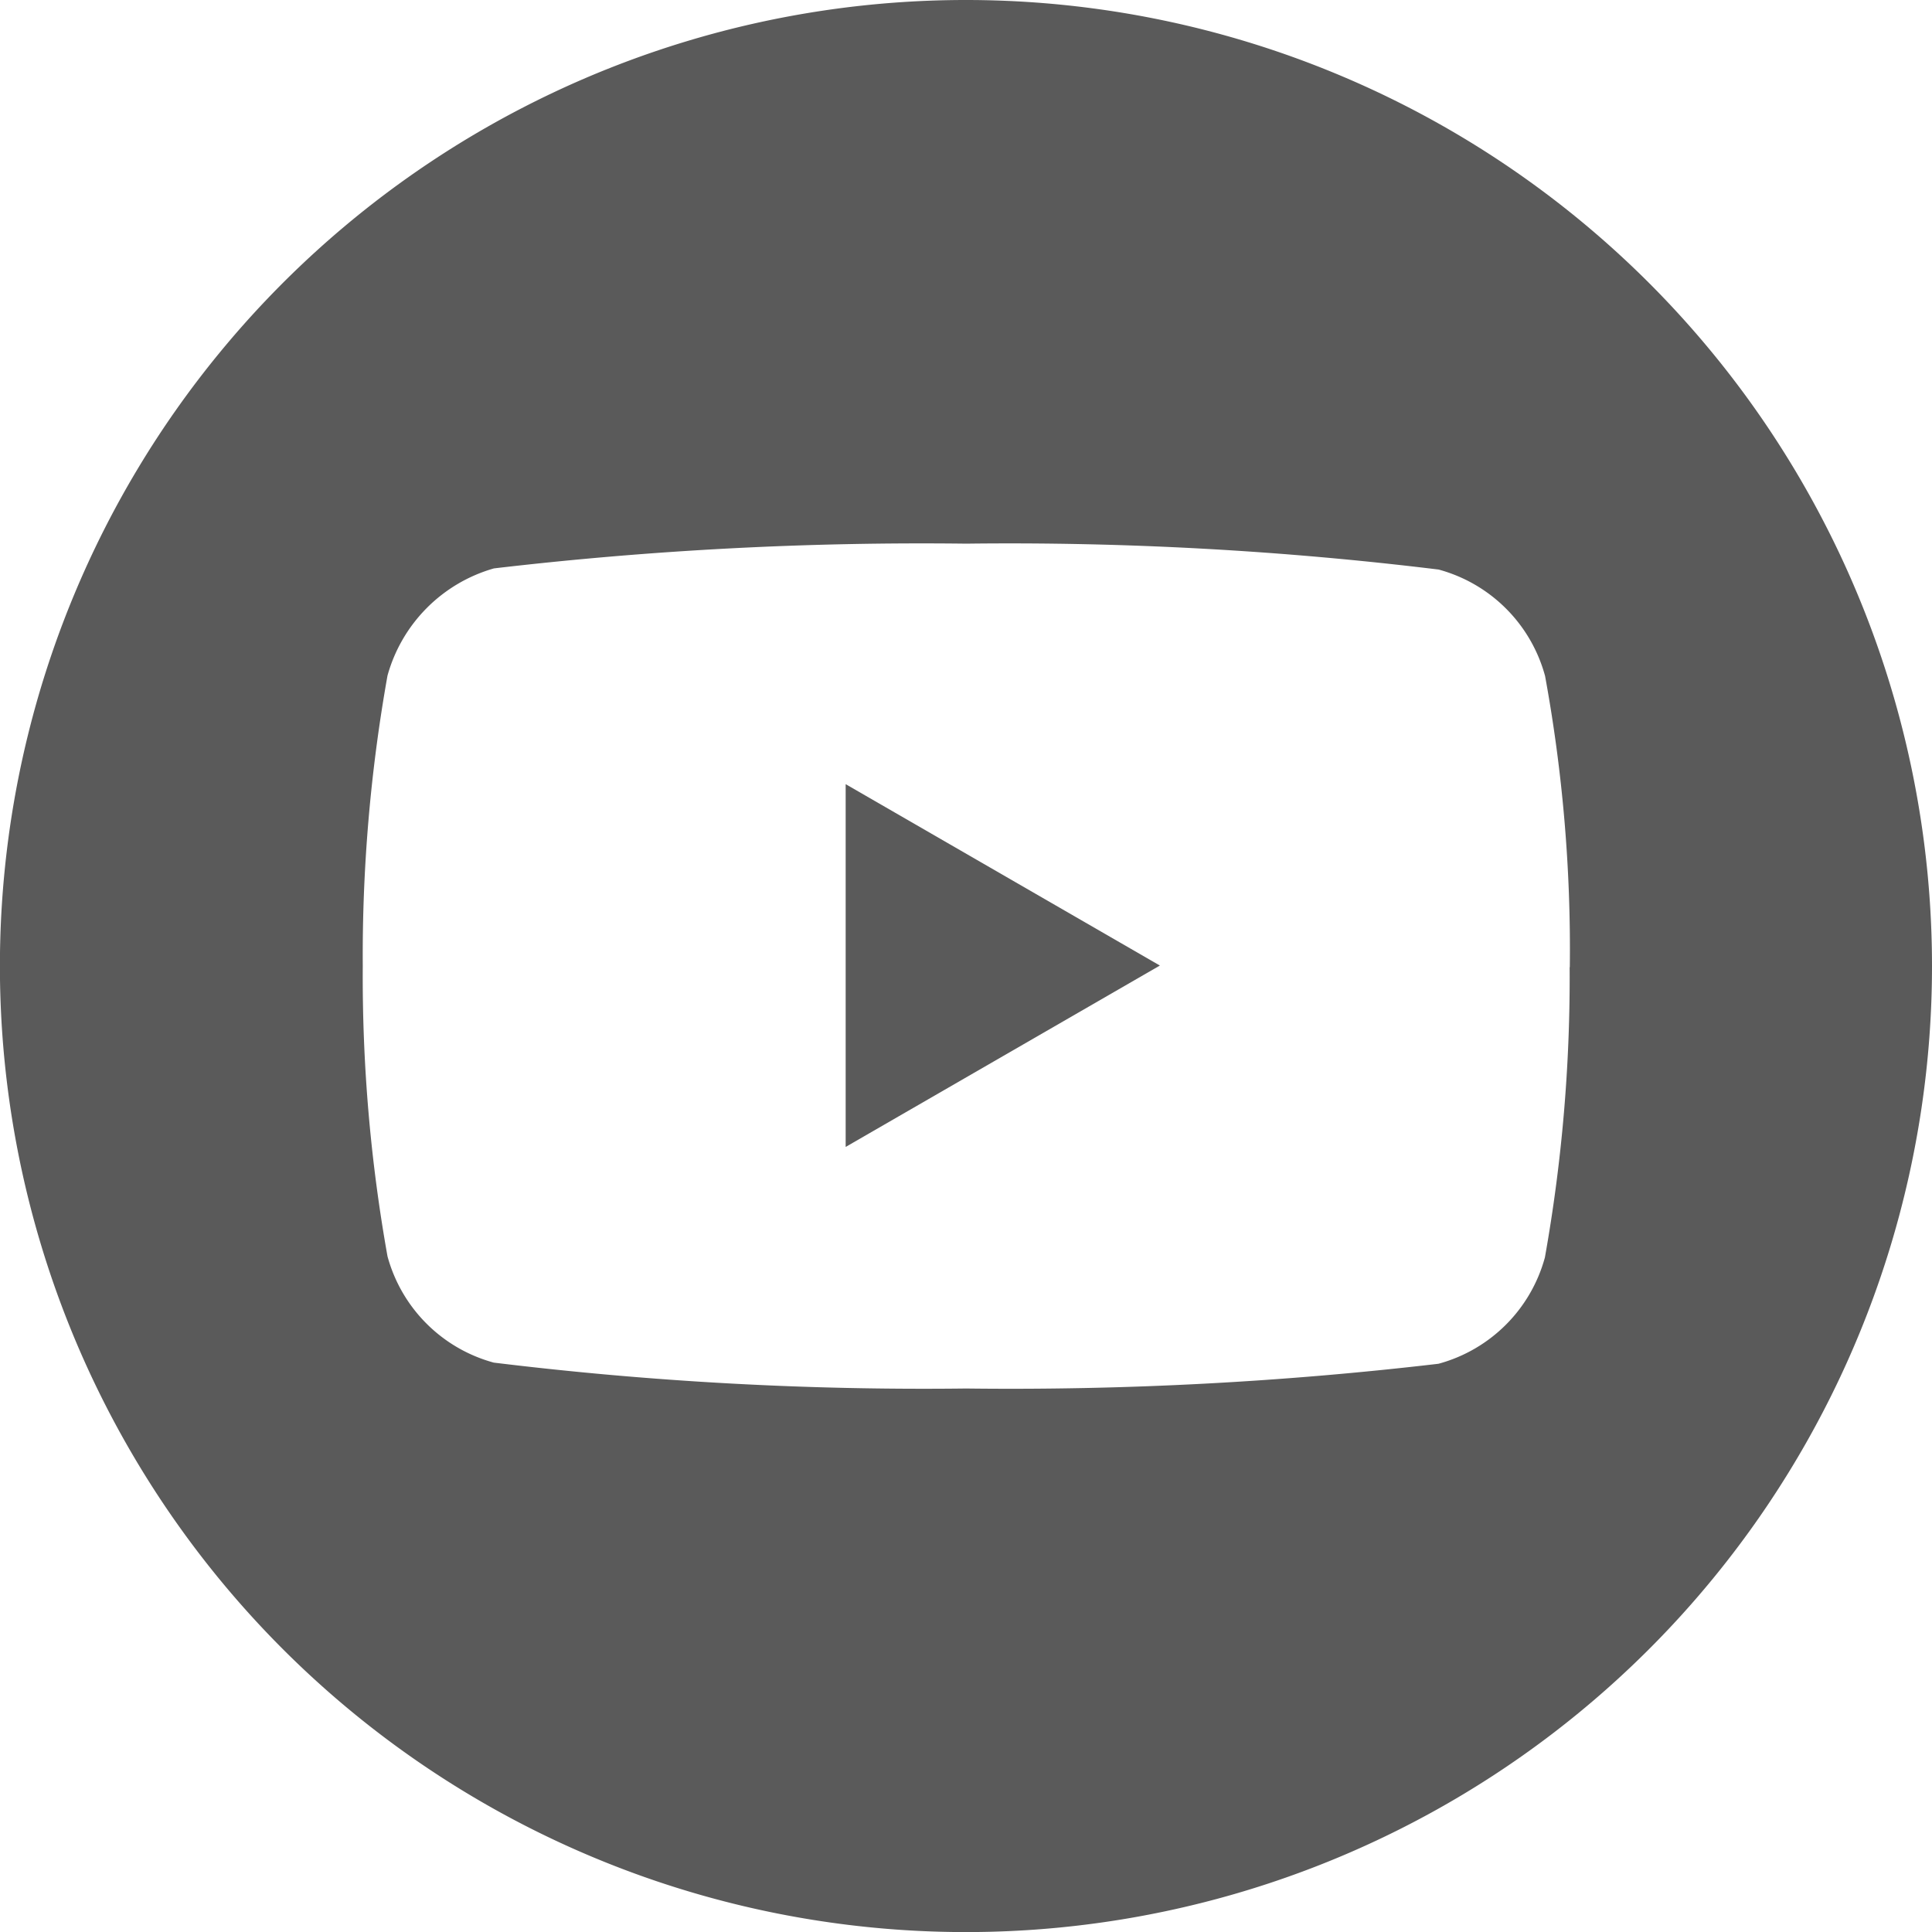
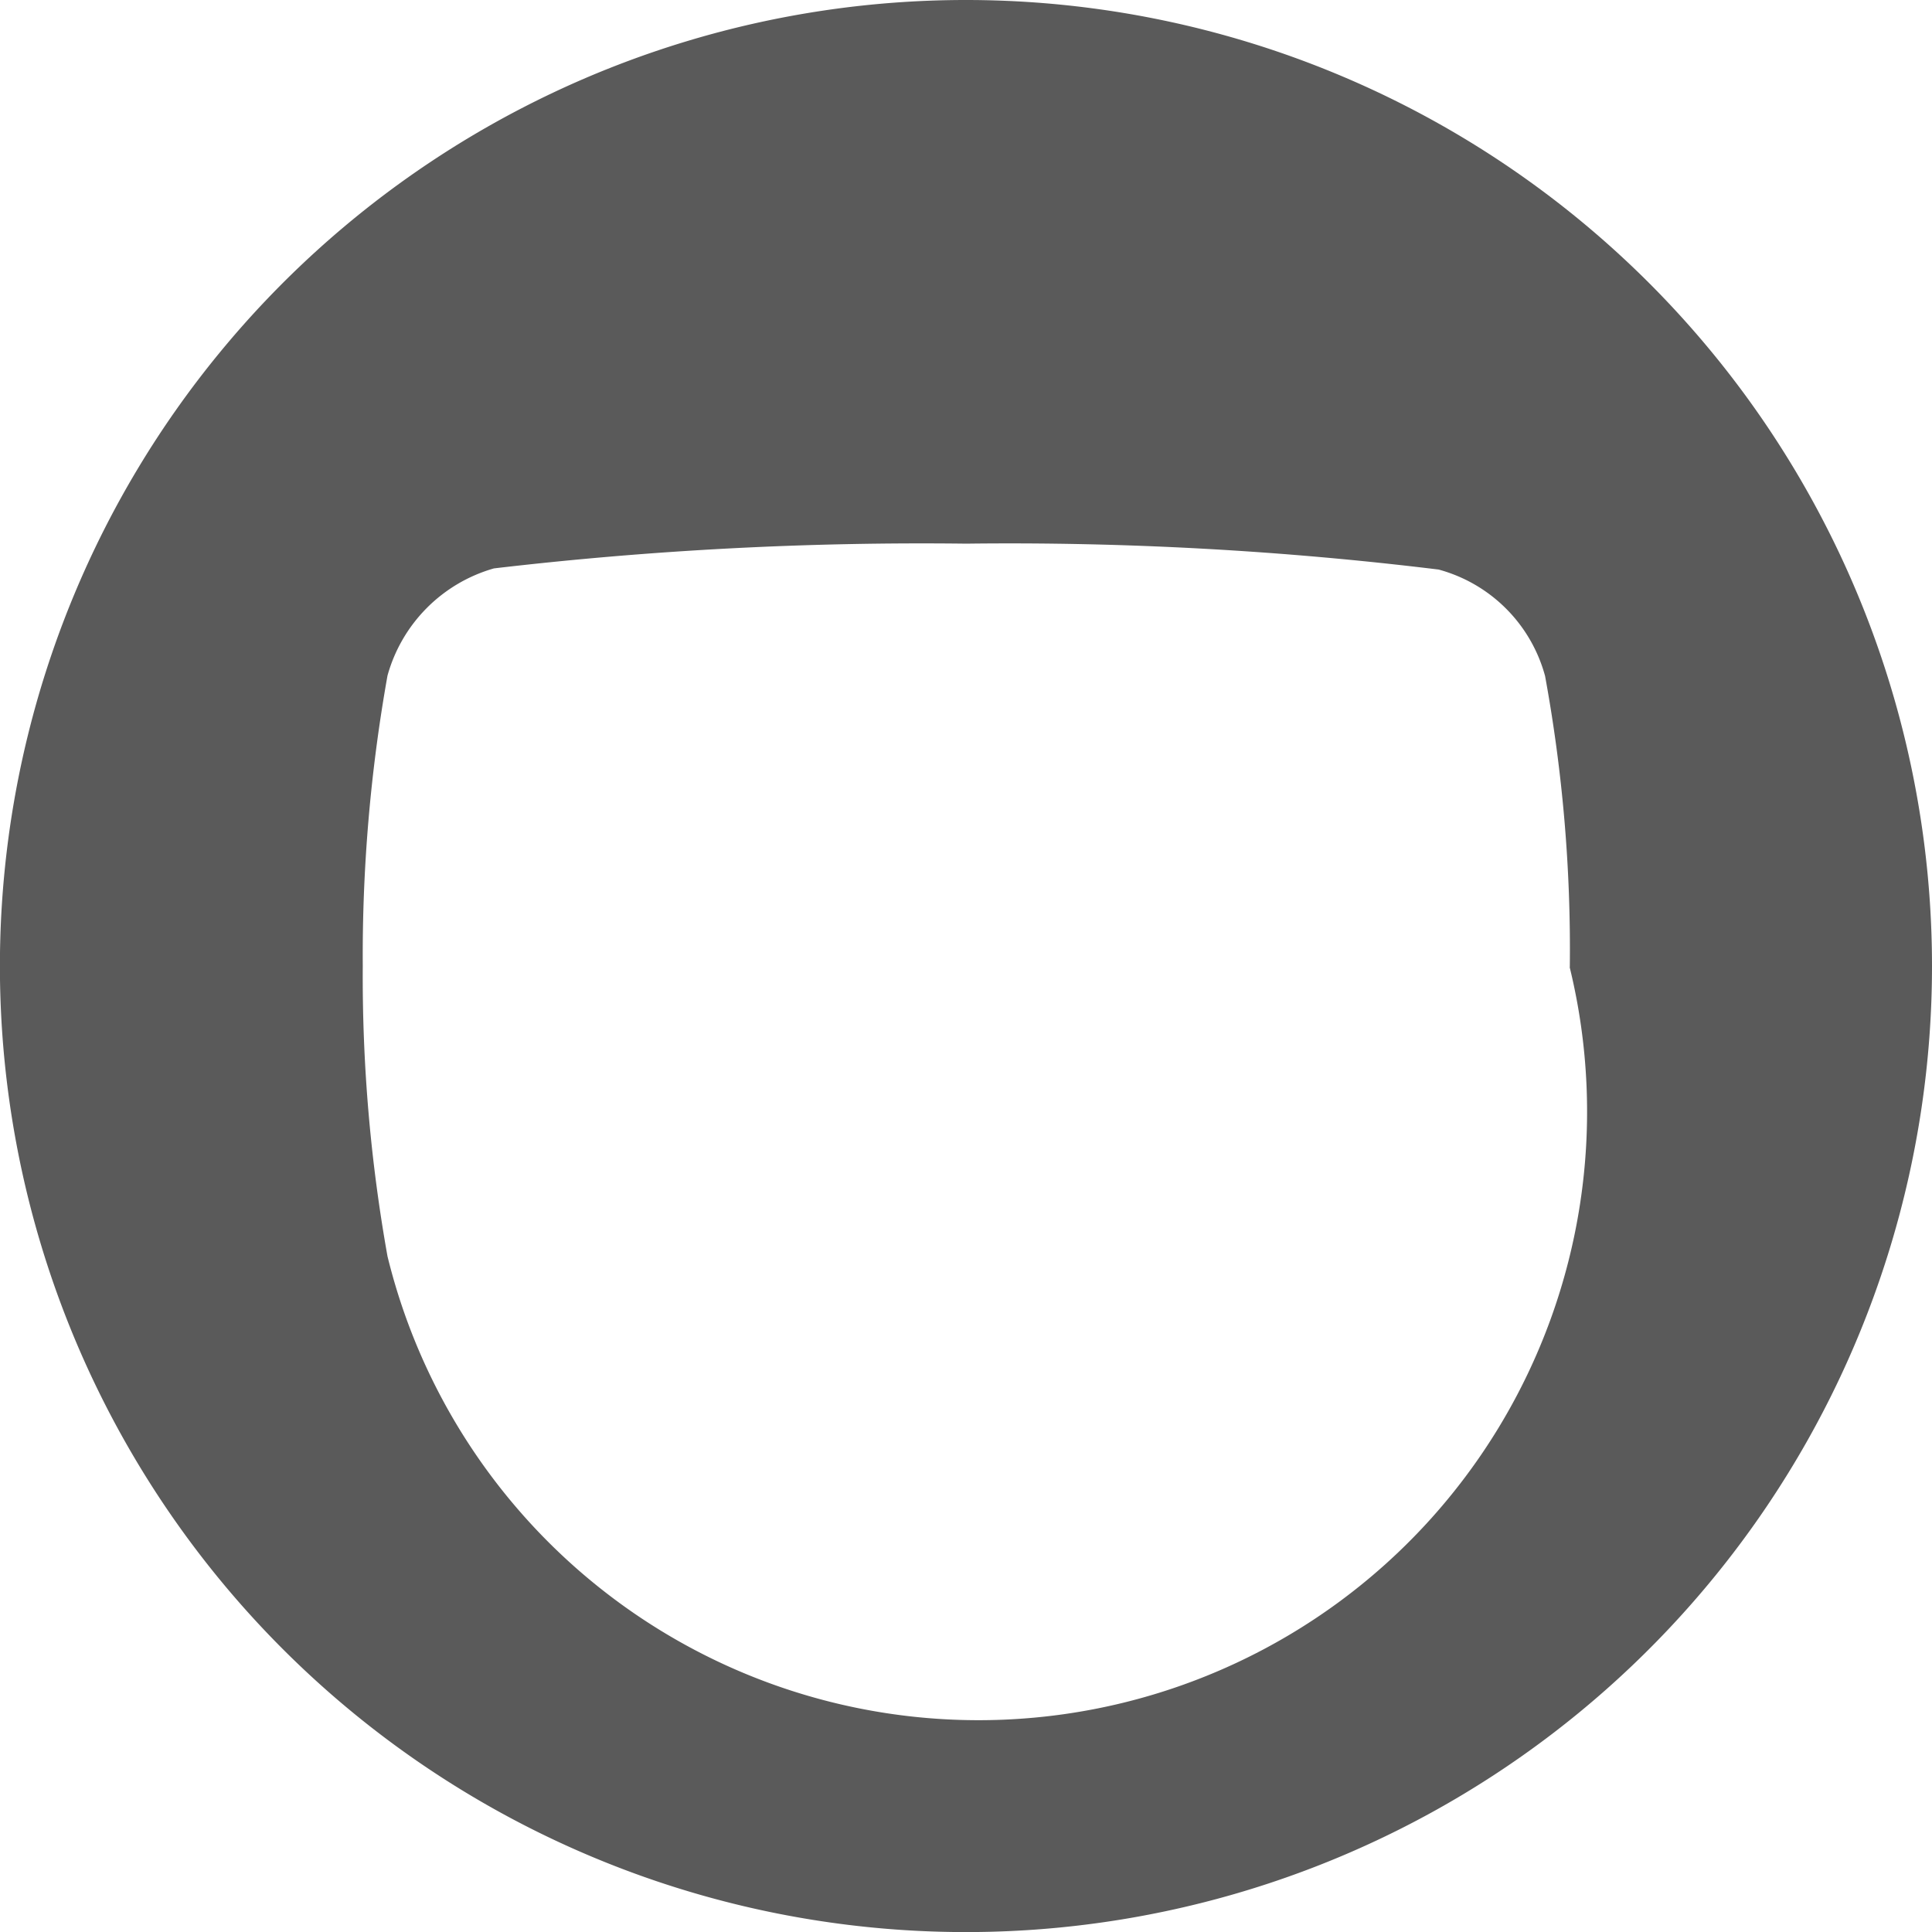
<svg xmlns="http://www.w3.org/2000/svg" id="youtube-grey" width="23.433" height="23.433" viewBox="0 0 23.433 23.433">
-   <path id="Path_39" data-name="Path 39" d="M224.113,212.429l3.811-2.2-3.811-2.2Zm0,0" transform="translate(-213.856 -198.518)" fill="#5a5a5a" />
-   <path id="Path_40" data-name="Path 40" d="M11.717,0A11.717,11.717,0,1,0,23.433,11.717,11.718,11.718,0,0,0,11.717,0Zm7.321,11.729a19.338,19.338,0,0,1-.3,3.522,1.835,1.835,0,0,1-1.291,1.29,44.532,44.532,0,0,1-5.729.3,42.939,42.939,0,0,1-5.729-.314A1.835,1.835,0,0,1,4.7,15.238a19.253,19.253,0,0,1-.3-3.522,19.325,19.325,0,0,1,.3-3.522,1.872,1.872,0,0,1,1.291-1.3,44.532,44.532,0,0,1,5.729-.3,42.847,42.847,0,0,1,5.729.314,1.835,1.835,0,0,1,1.291,1.291,18.351,18.351,0,0,1,.3,3.534Zm0,0" fill="#5a5a5a" />
+   <path id="Path_40" data-name="Path 40" d="M11.717,0A11.717,11.717,0,1,0,23.433,11.717,11.718,11.718,0,0,0,11.717,0Zm7.321,11.729A1.835,1.835,0,0,1,4.7,15.238a19.253,19.253,0,0,1-.3-3.522,19.325,19.325,0,0,1,.3-3.522,1.872,1.872,0,0,1,1.291-1.3,44.532,44.532,0,0,1,5.729-.3,42.847,42.847,0,0,1,5.729.314,1.835,1.835,0,0,1,1.291,1.291,18.351,18.351,0,0,1,.3,3.534Zm0,0" fill="#5a5a5a" />
</svg>